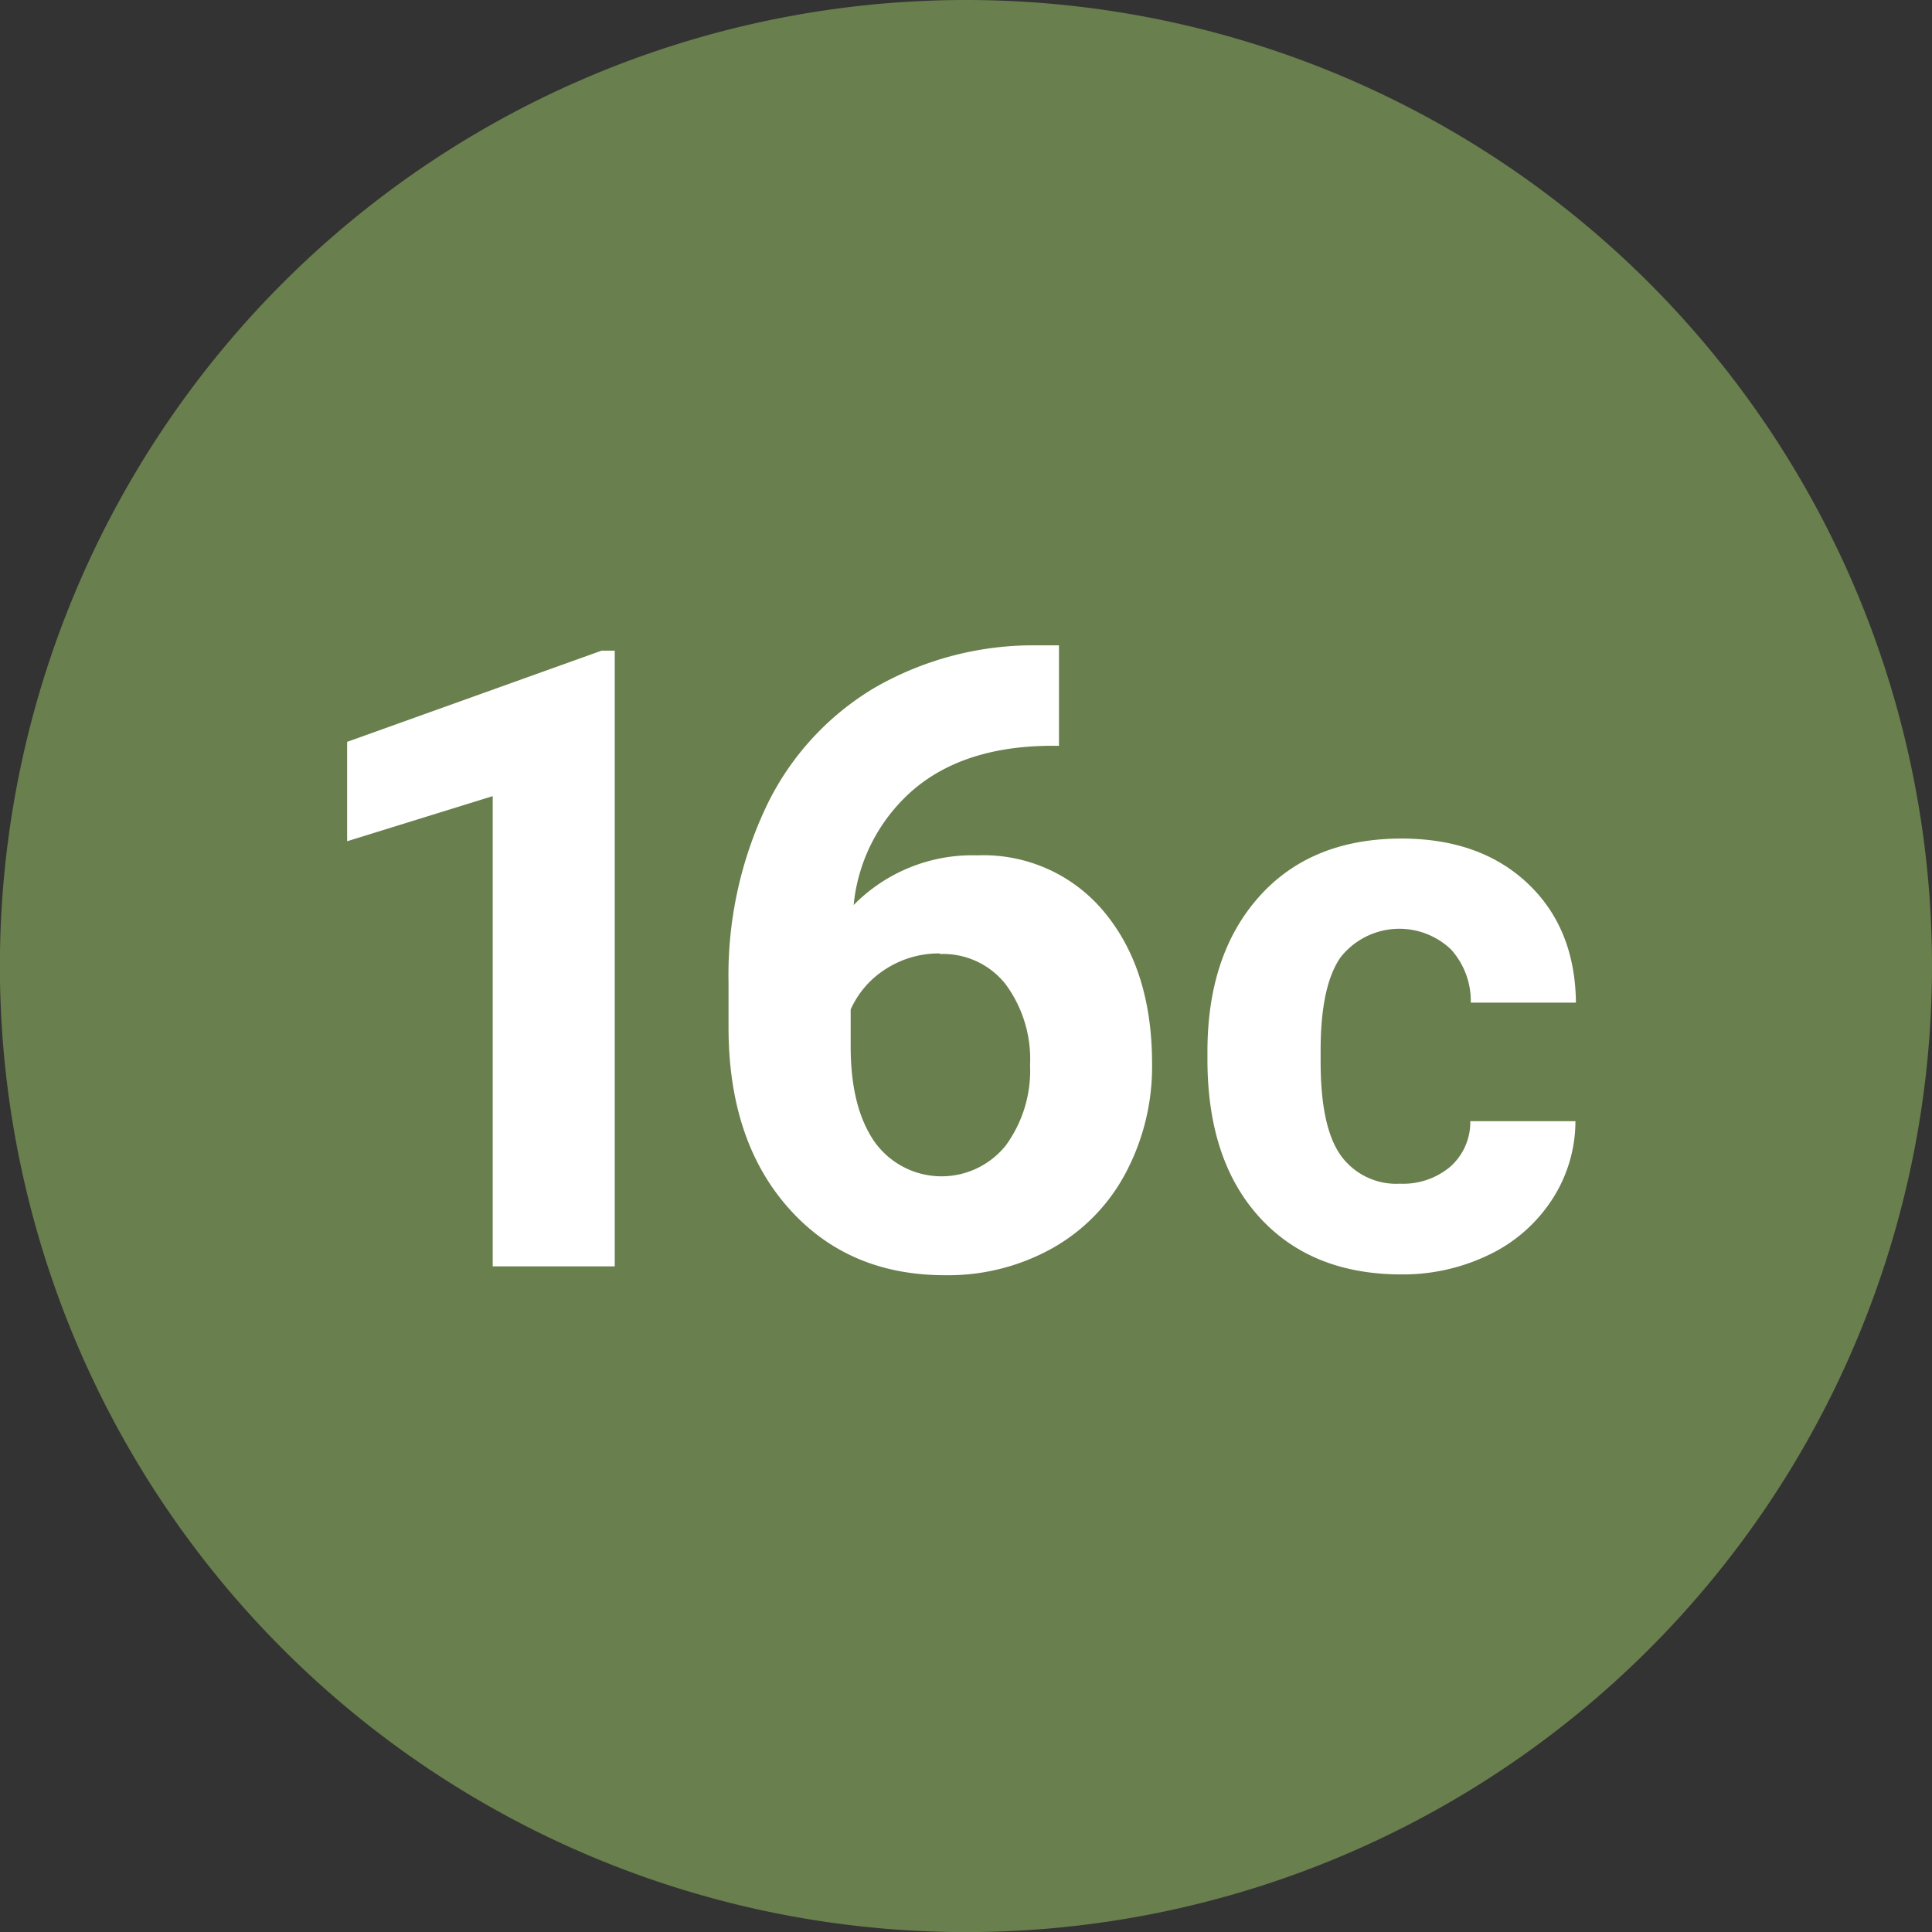
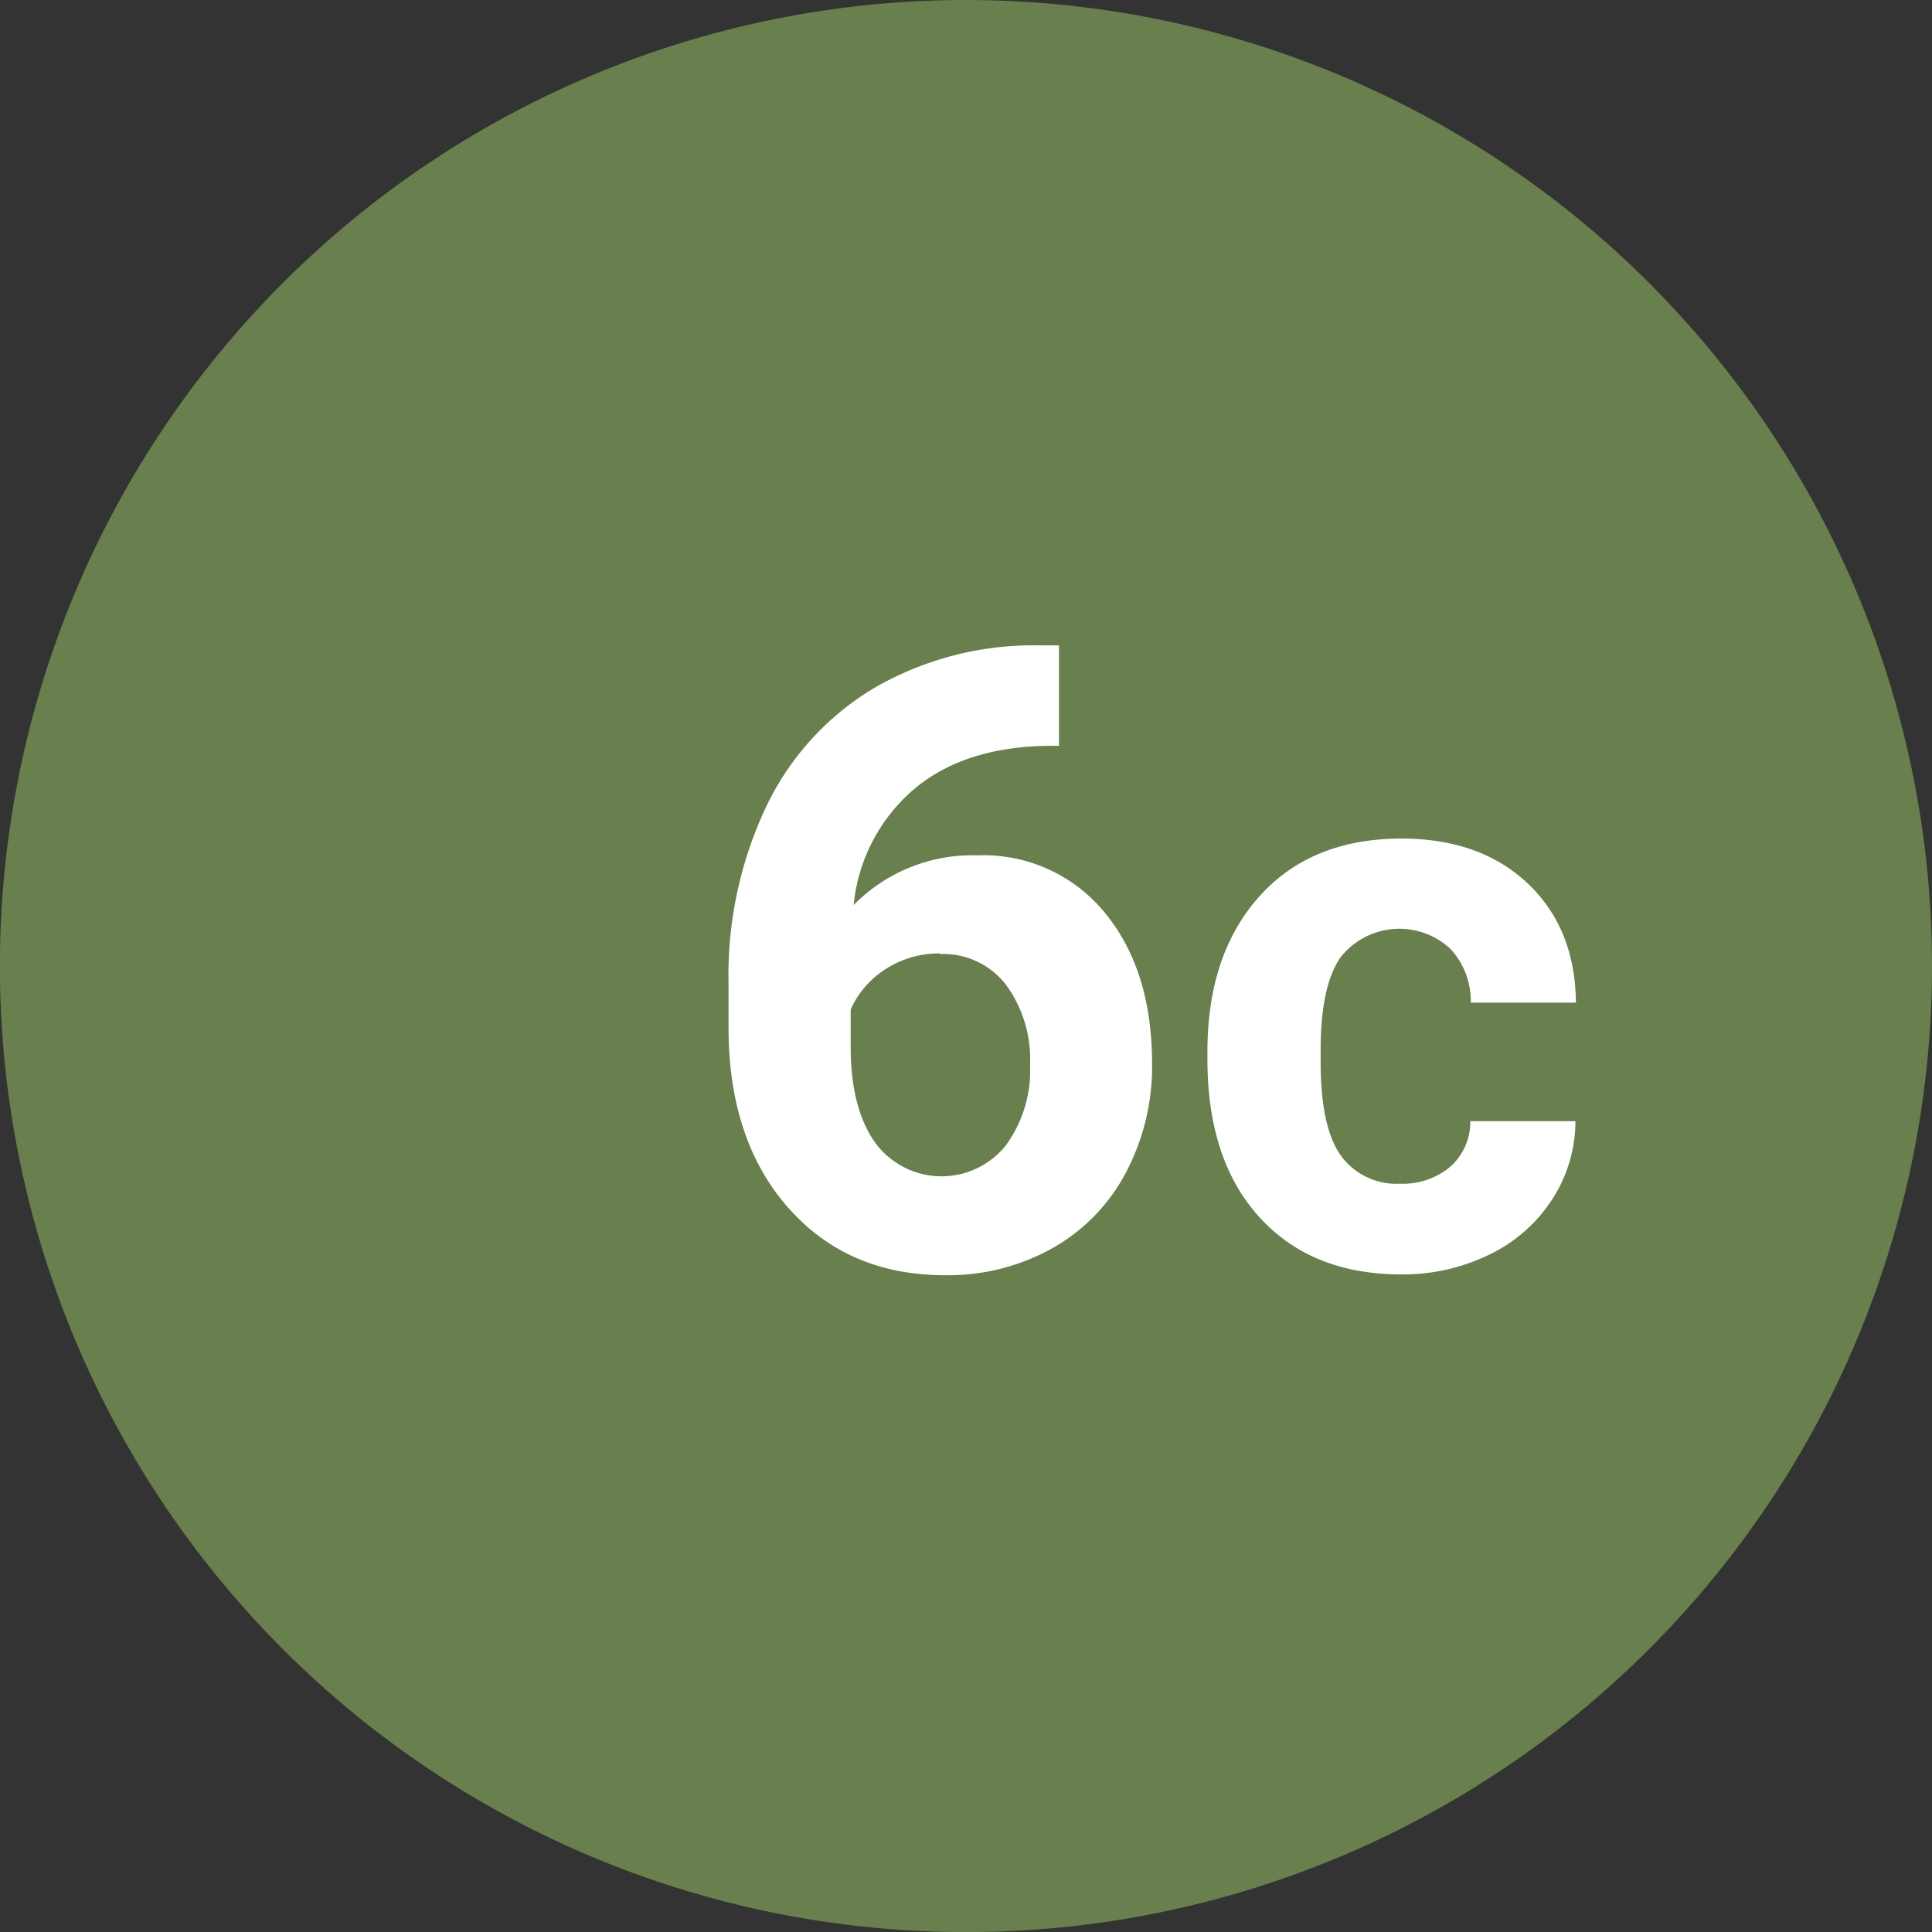
<svg xmlns="http://www.w3.org/2000/svg" viewBox="0 0 194.41 194.41">
  <rect x="0" y="0" width="194.41" height="194.41" fill="#333333" stroke="none" />
  <defs>
    <style>
      .e06edd7a-3c7b-44db-8aa8-3c27c5964b3e {
        fill: #697f4d;
      }

      .e95cb09b-03f6-475d-964c-a0126368bc91 {
        fill: #fff;
      }
    </style>
  </defs>
  <g id="ad712f26-42f0-4be4-a615-8dad7699de41" data-name="Ebene 2">
    <g id="ab590c29-e3dd-44f0-b478-f2ff8afc4aaa" data-name="Nummerierung">
      <g id="b57d0412-0108-4311-817f-5e6a64d9a9e6" data-name="num-16c">
        <path class="e06edd7a-3c7b-44db-8aa8-3c27c5964b3e" d="M194.41,97.21A97.21,97.21,0,1,1,97.21,0a97.2,97.2,0,0,1,97.2,97.21" />
        <g>
-           <path class="e95cb09b-03f6-475d-964c-a0126368bc91" d="M61.86,127.43H49.58V80.11L34.93,84.65v-10l25.61-9.18h1.32Z" />
          <path class="e95cb09b-03f6-475d-964c-a0126368bc91" d="M106.56,64.94V75.05h-1.19Q97,75.19,92,79.39a17.56,17.56,0,0,0-6.1,11.68,16.74,16.74,0,0,1,12.45-5,15.77,15.77,0,0,1,12.83,5.78q4.75,5.78,4.75,15.21A22.82,22.82,0,0,1,113.29,118a18.71,18.71,0,0,1-7.39,7.6,21.51,21.51,0,0,1-10.81,2.72q-9.78,0-15.78-6.8t-6-18.14V98.93a39.62,39.62,0,0,1,3.8-17.78A27.84,27.84,0,0,1,88,69.21a32,32,0,0,1,16.5-4.27Zm-12,31a9.86,9.86,0,0,0-5.4,1.55,9.32,9.32,0,0,0-3.56,4.09v3.73q0,6.15,2.42,9.61a8.28,8.28,0,0,0,13.19.34,12.77,12.77,0,0,0,2.44-8.08,12.68,12.68,0,0,0-2.46-8.14A8,8,0,0,0,94.58,96Z" />
          <path class="e95cb09b-03f6-475d-964c-a0126368bc91" d="M140.88,119.11a7.37,7.37,0,0,0,5.07-1.72,6,6,0,0,0,2-4.57h10.58a14.46,14.46,0,0,1-2.34,7.87,15.55,15.55,0,0,1-6.31,5.55,19.82,19.82,0,0,1-8.85,2q-9.06,0-14.3-5.76t-5.23-15.92v-.74q0-9.76,5.2-15.59T141,84.38q7.94,0,12.72,4.51t4.86,12H148a7.75,7.75,0,0,0-2-5.36,7.53,7.53,0,0,0-11.11.81q-2,2.88-2,9.33v1.17q0,6.54,2,9.39A6.88,6.88,0,0,0,140.88,119.11Z" />
        </g>
      </g>
    </g>
  </g>
</svg>